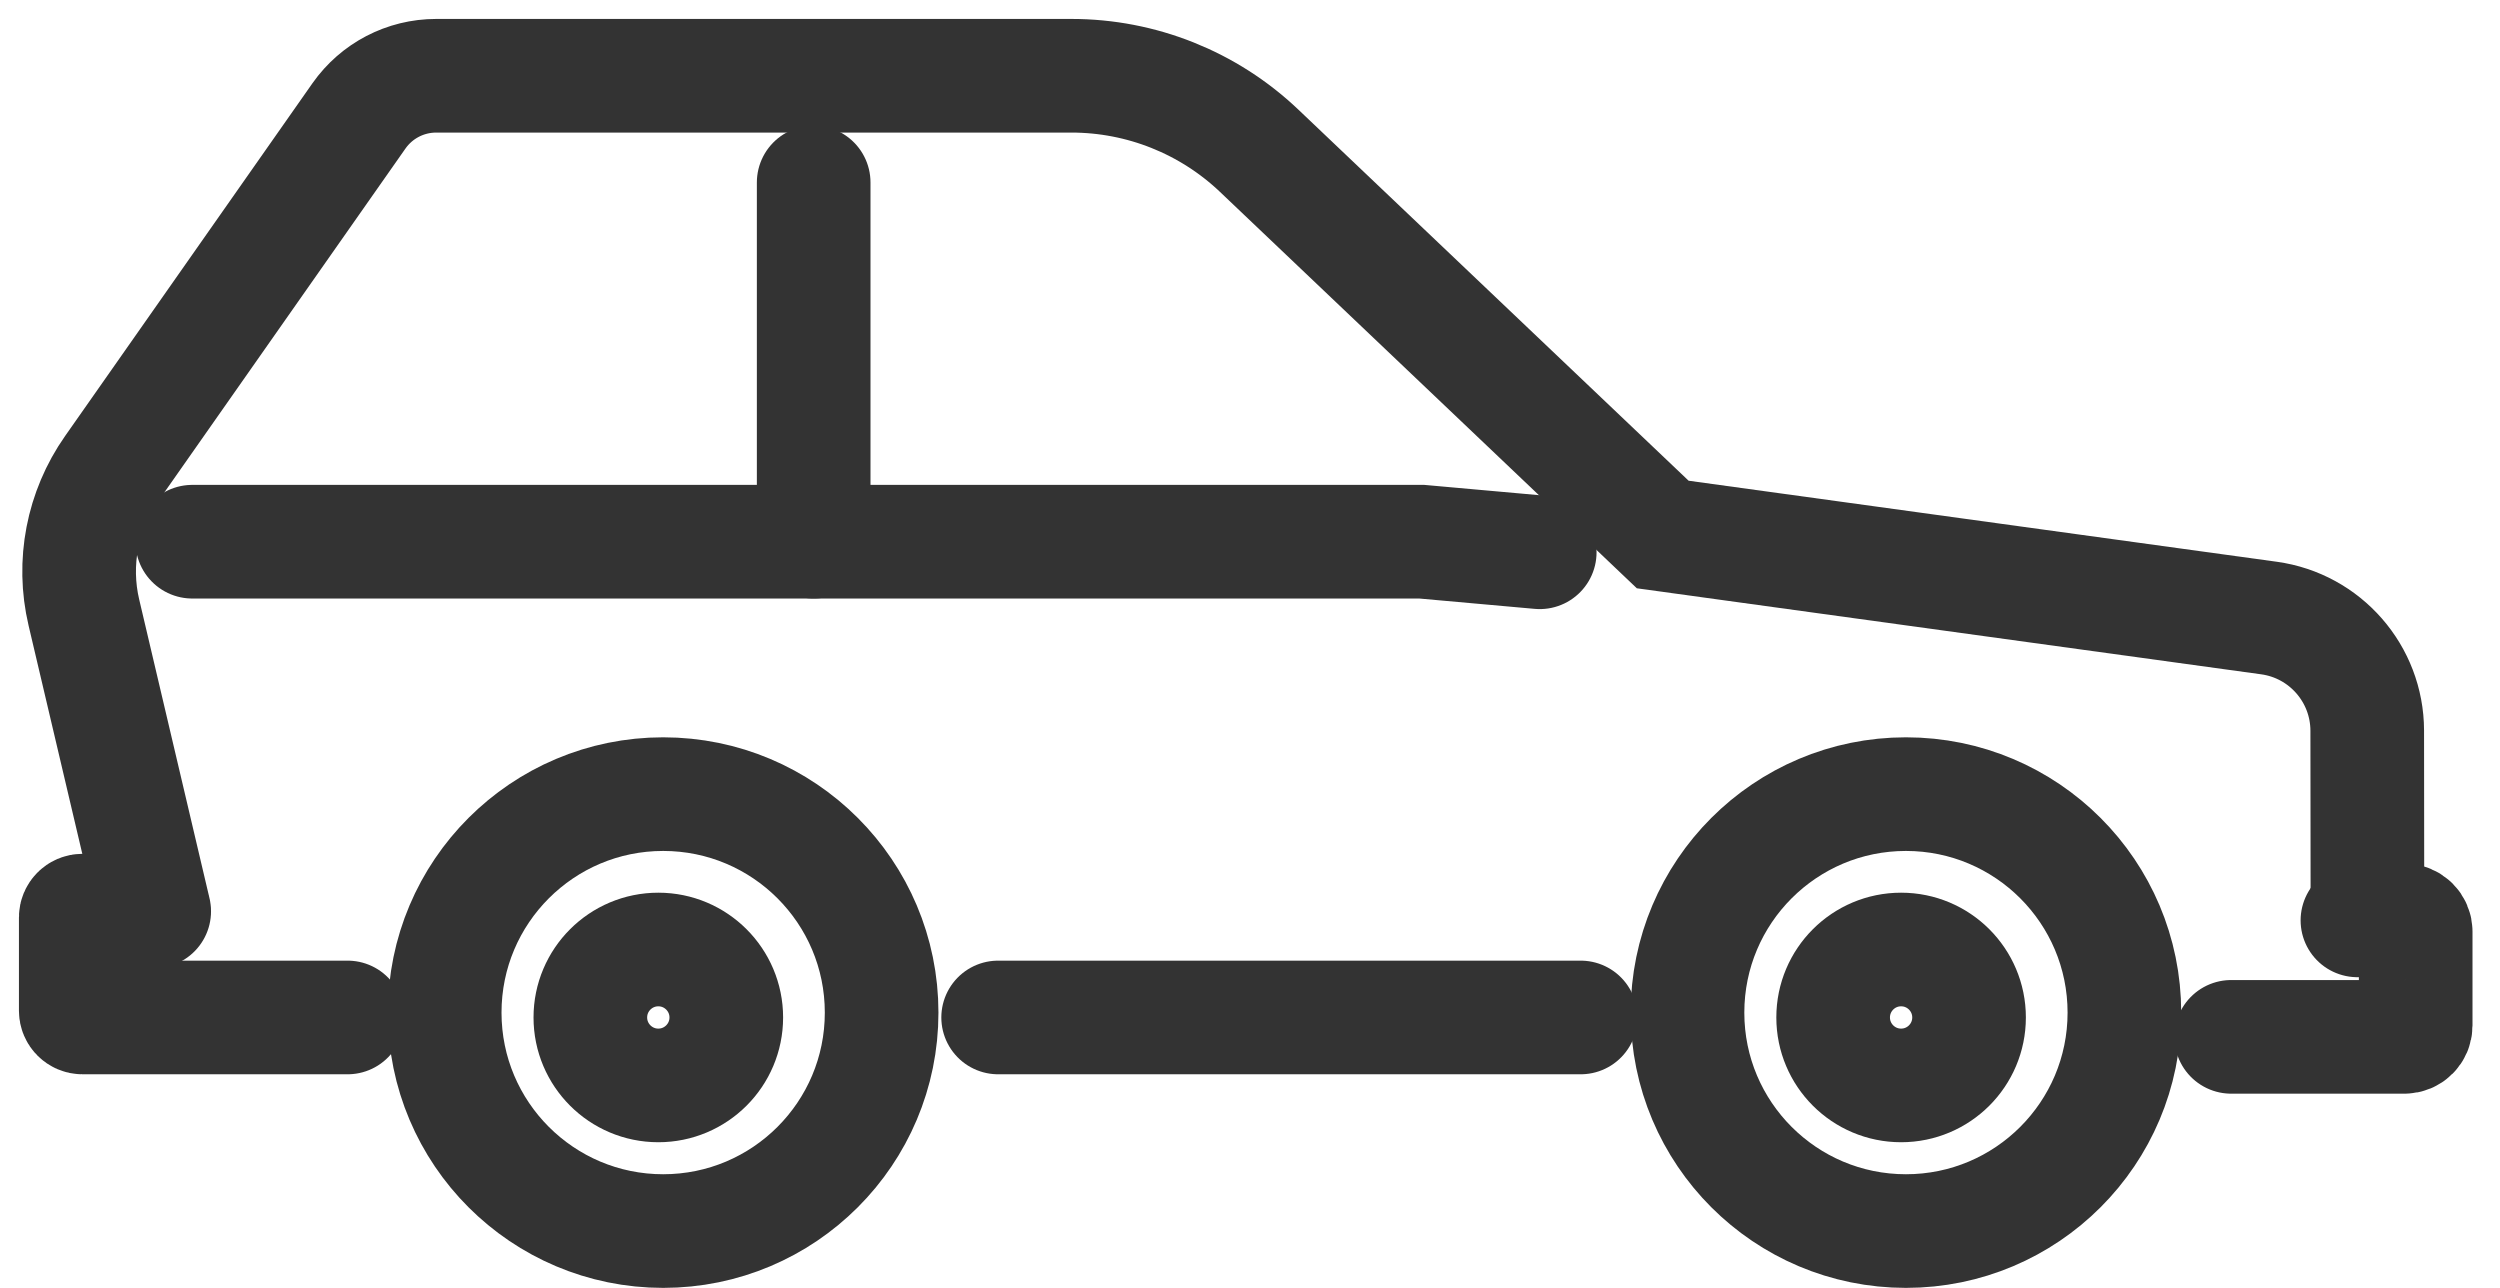
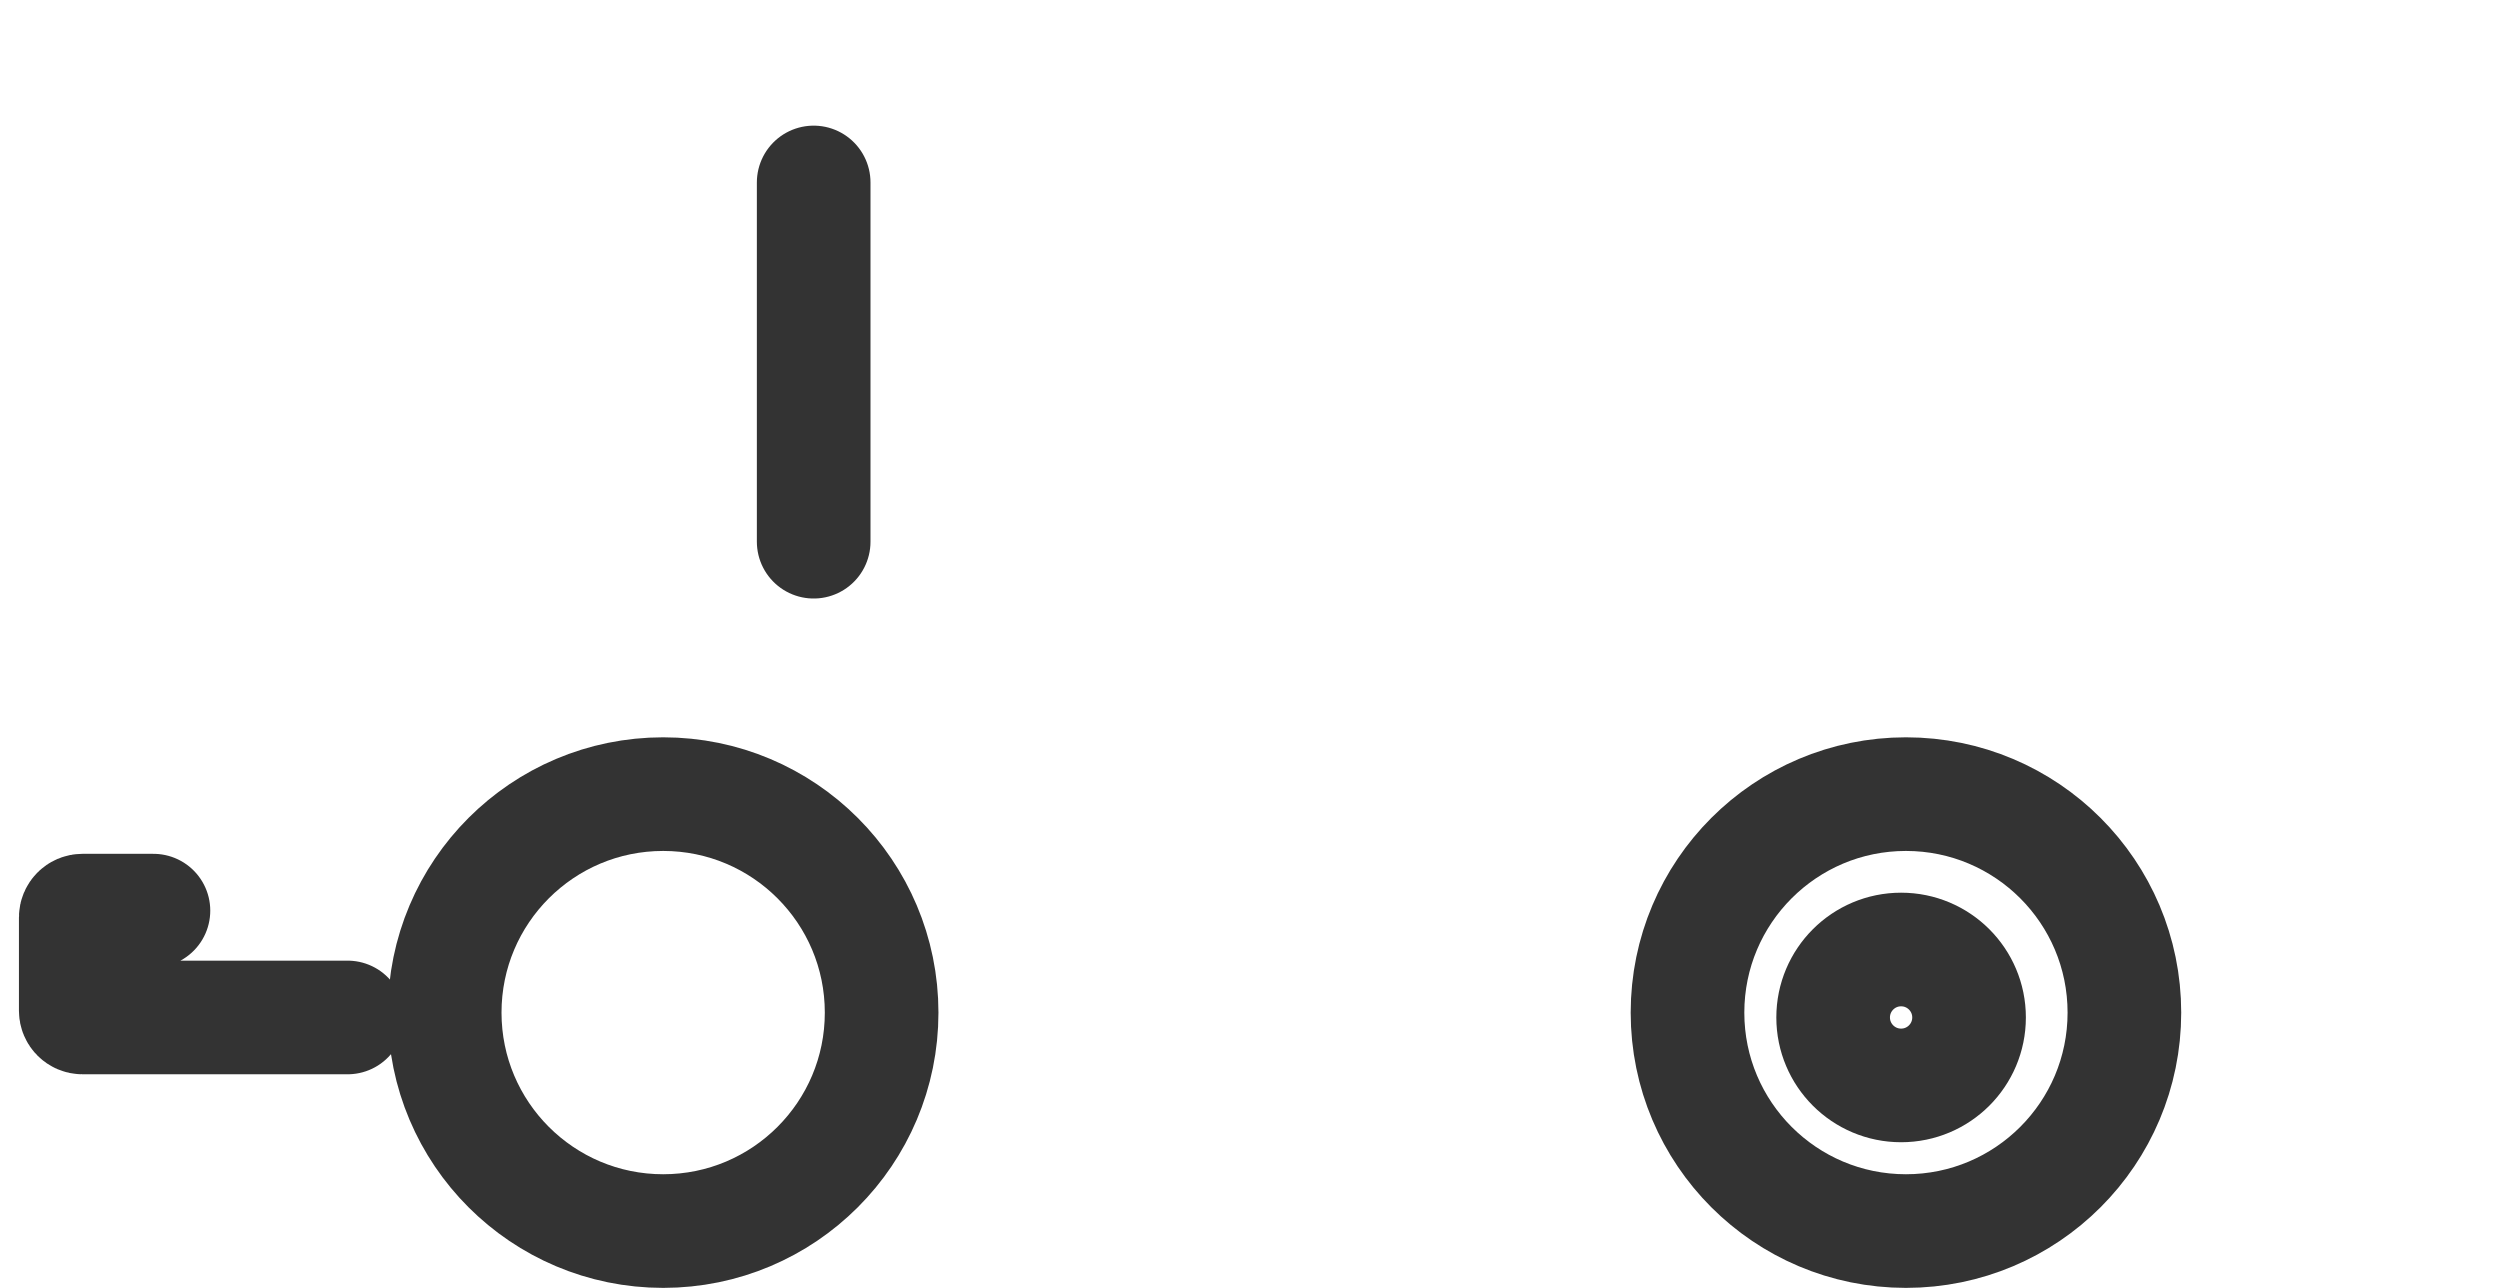
<svg xmlns="http://www.w3.org/2000/svg" width="66" height="34" viewBox="0 0 66 34" fill="none">
  <path d="M50.317 32.5C53.502 32.5 56.084 29.918 56.084 26.733C56.084 23.547 53.502 20.965 50.317 20.965C47.132 20.965 44.55 23.547 44.55 26.733C44.55 29.918 47.132 32.5 50.317 32.5Z" stroke="#333333" stroke-width="3" stroke-miterlimit="10" stroke-linecap="round" />
  <path d="M50.189 28.655C51.18 28.655 51.983 27.852 51.983 26.861C51.983 25.87 51.18 25.067 50.189 25.067C49.198 25.067 48.395 25.87 48.395 26.861C48.395 27.852 49.198 28.655 50.189 28.655Z" stroke="#333333" stroke-width="3" stroke-miterlimit="10" stroke-linecap="round" />
  <path d="M17.508 32.5C20.693 32.5 23.275 29.918 23.275 26.733C23.275 23.547 20.693 20.965 17.508 20.965C14.322 20.965 11.74 23.547 11.74 26.733C11.74 29.918 14.322 32.5 17.508 32.5Z" stroke="#333333" stroke-width="3" stroke-miterlimit="10" stroke-linecap="round" />
-   <path d="M17.38 28.655C18.37 28.655 19.174 27.852 19.174 26.861C19.174 25.87 18.37 25.067 17.38 25.067C16.389 25.067 15.585 25.87 15.585 26.861C15.585 27.852 16.389 28.655 17.38 28.655Z" stroke="#333333" stroke-width="3" stroke-miterlimit="10" stroke-linecap="round" />
-   <path d="M4.071 24.059L2.215 16.172C1.905 14.86 2.172 13.476 2.946 12.373L9.477 3.059C9.944 2.395 10.702 2 11.515 2H28.286C30.129 2 31.903 2.707 33.241 3.979L43.896 14.111L59.901 16.316C61.385 16.521 62.492 17.79 62.495 19.287L62.5 24.041" stroke="#333333" stroke-width="3" stroke-miterlimit="10" stroke-linecap="round" />
  <path d="M9.177 26.861H2.177C2.079 26.861 2 26.781 2 26.684V24.218C2 24.121 2.079 24.041 2.177 24.041H4.051" stroke="#333333" stroke-width="3" stroke-miterlimit="10" stroke-linecap="round" />
-   <path d="M5.076 14.301H37.534L40.649 14.58" stroke="#333333" stroke-width="3" stroke-miterlimit="10" stroke-linecap="round" />
-   <path d="M58.904 27.373H63.477C63.641 27.373 63.774 27.24 63.774 27.076V24.595C63.774 24.431 63.641 24.298 63.477 24.298H62.236" stroke="#333333" stroke-width="3" stroke-miterlimit="10" stroke-linecap="round" />
-   <path d="M26.351 26.861H41.73" stroke="#333333" stroke-width="3" stroke-miterlimit="10" stroke-linecap="round" />
  <path d="M21.481 4.817V14.301" stroke="#333333" stroke-width="3" stroke-miterlimit="10" stroke-linecap="round" />
</svg>